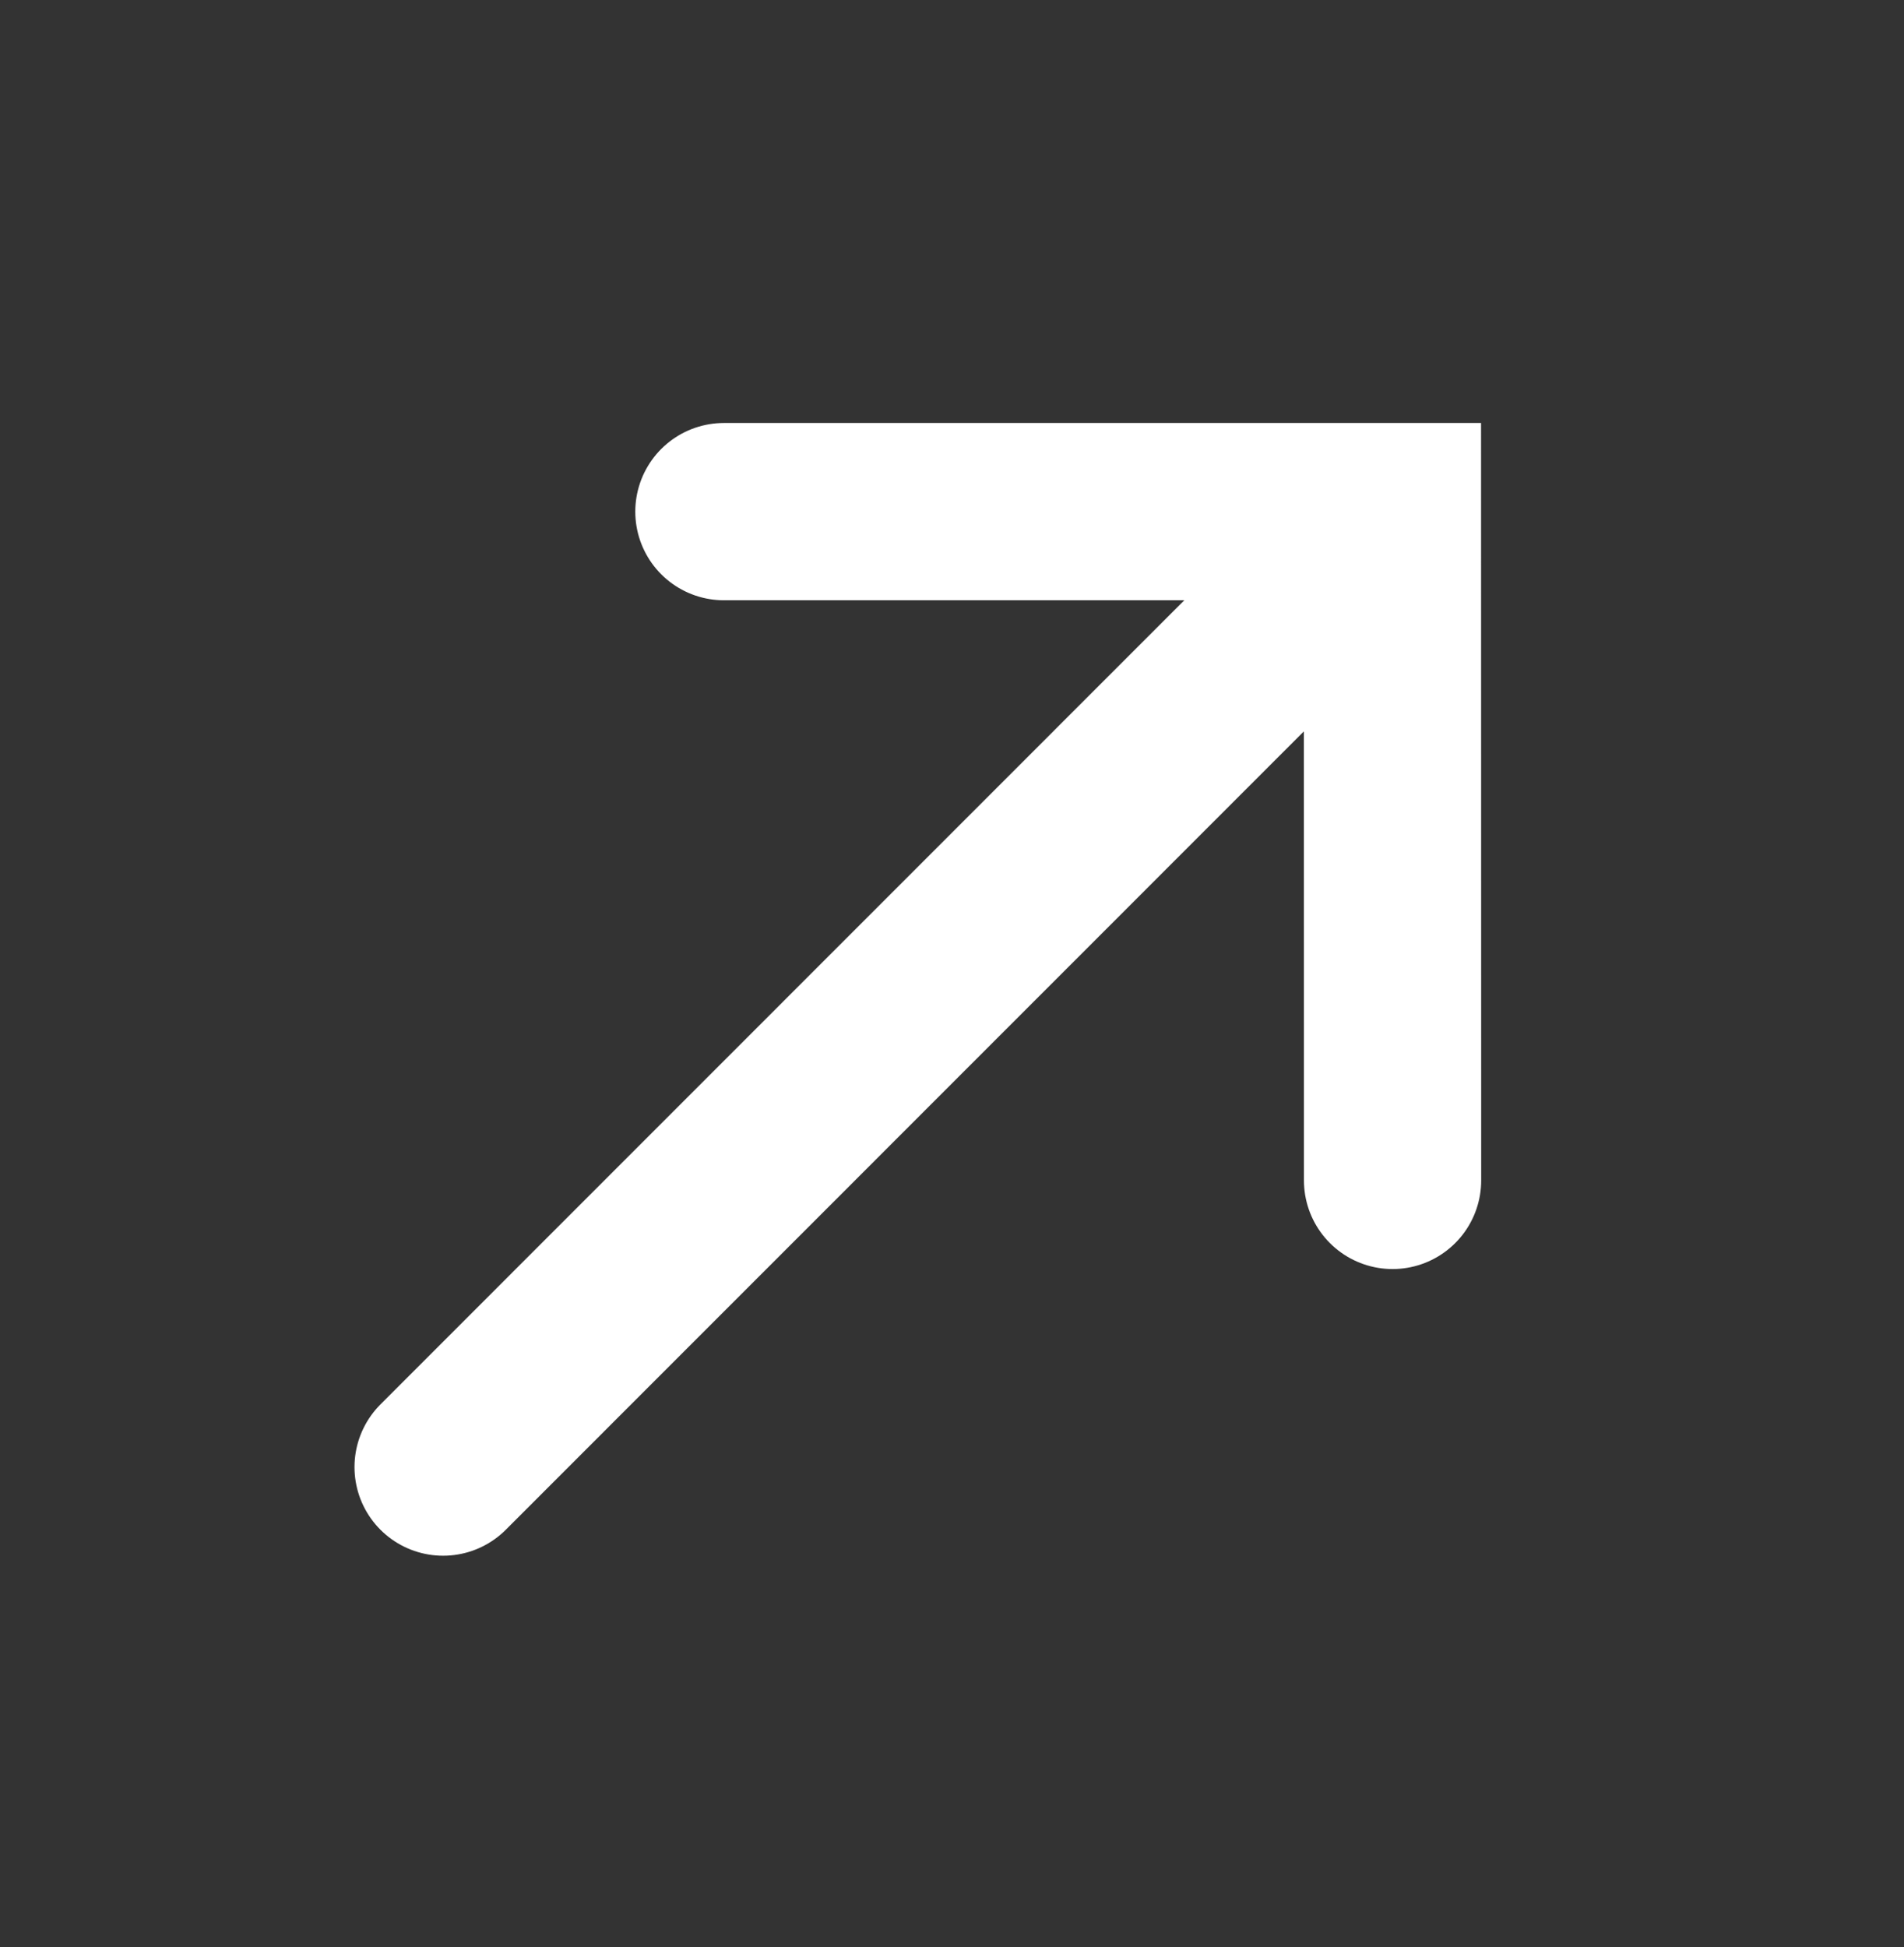
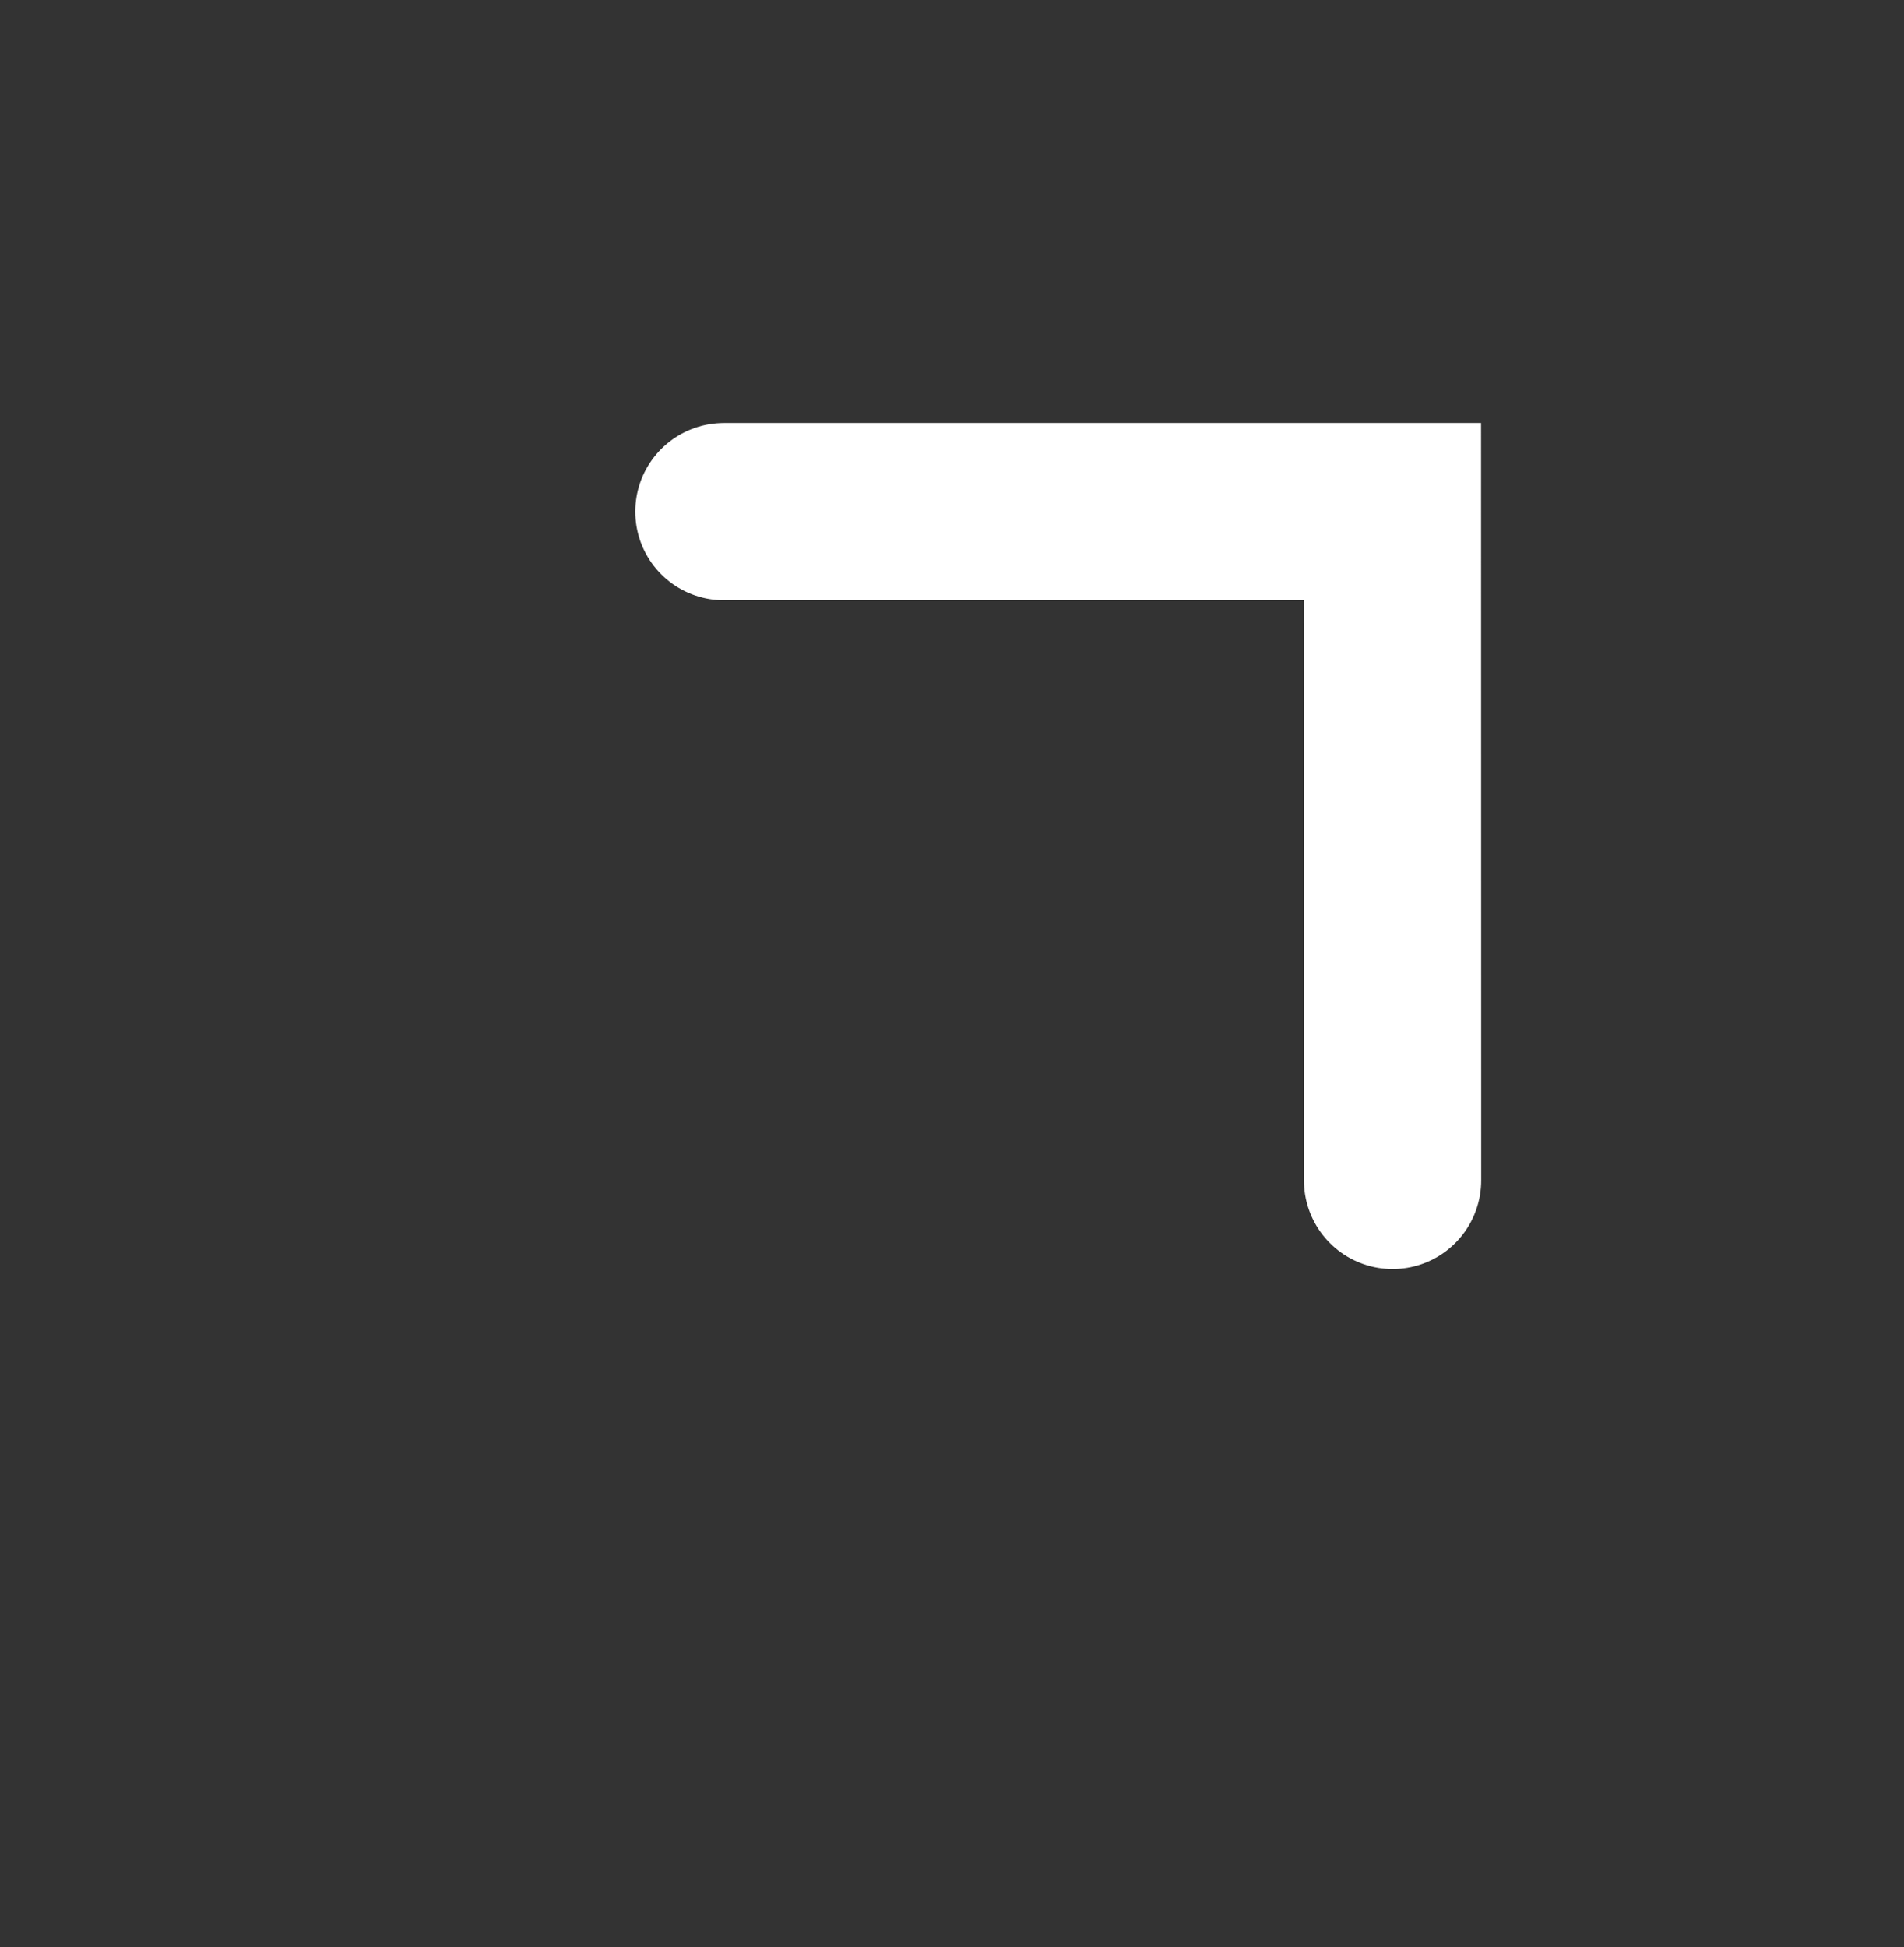
<svg xmlns="http://www.w3.org/2000/svg" width="21.484" height="21.965" viewBox="0 0 21.484 21.965">
  <rect x="0" y="0" width="21.484" height="21.965" fill="#333333" stroke="none" />
  <g id="icon-arrow-footer" transform="translate(13689 7513.965)">
-     <rect id="Rechteck_9378" data-name="Rechteck 9378" width="21" height="21" transform="translate(-13689 -7513)" fill="none" />
-     <path id="Pfad_70576" data-name="Pfad 70576" d="M-21585.74,24067.033l10.572-10.574" transform="translate(7901.74 -31564.447)" fill="none" stroke="#fff" stroke-linecap="round" stroke-width="2" />
    <path id="Pfad_70577" data-name="Pfad 70577" d="M-1.414-1.414,3.92,3.92-1.414,9.256" transform="translate(-13678.832 -7508.193) rotate(-45)" fill="none" stroke="#fff" stroke-linecap="round" stroke-width="2" />
  </g>
</svg>